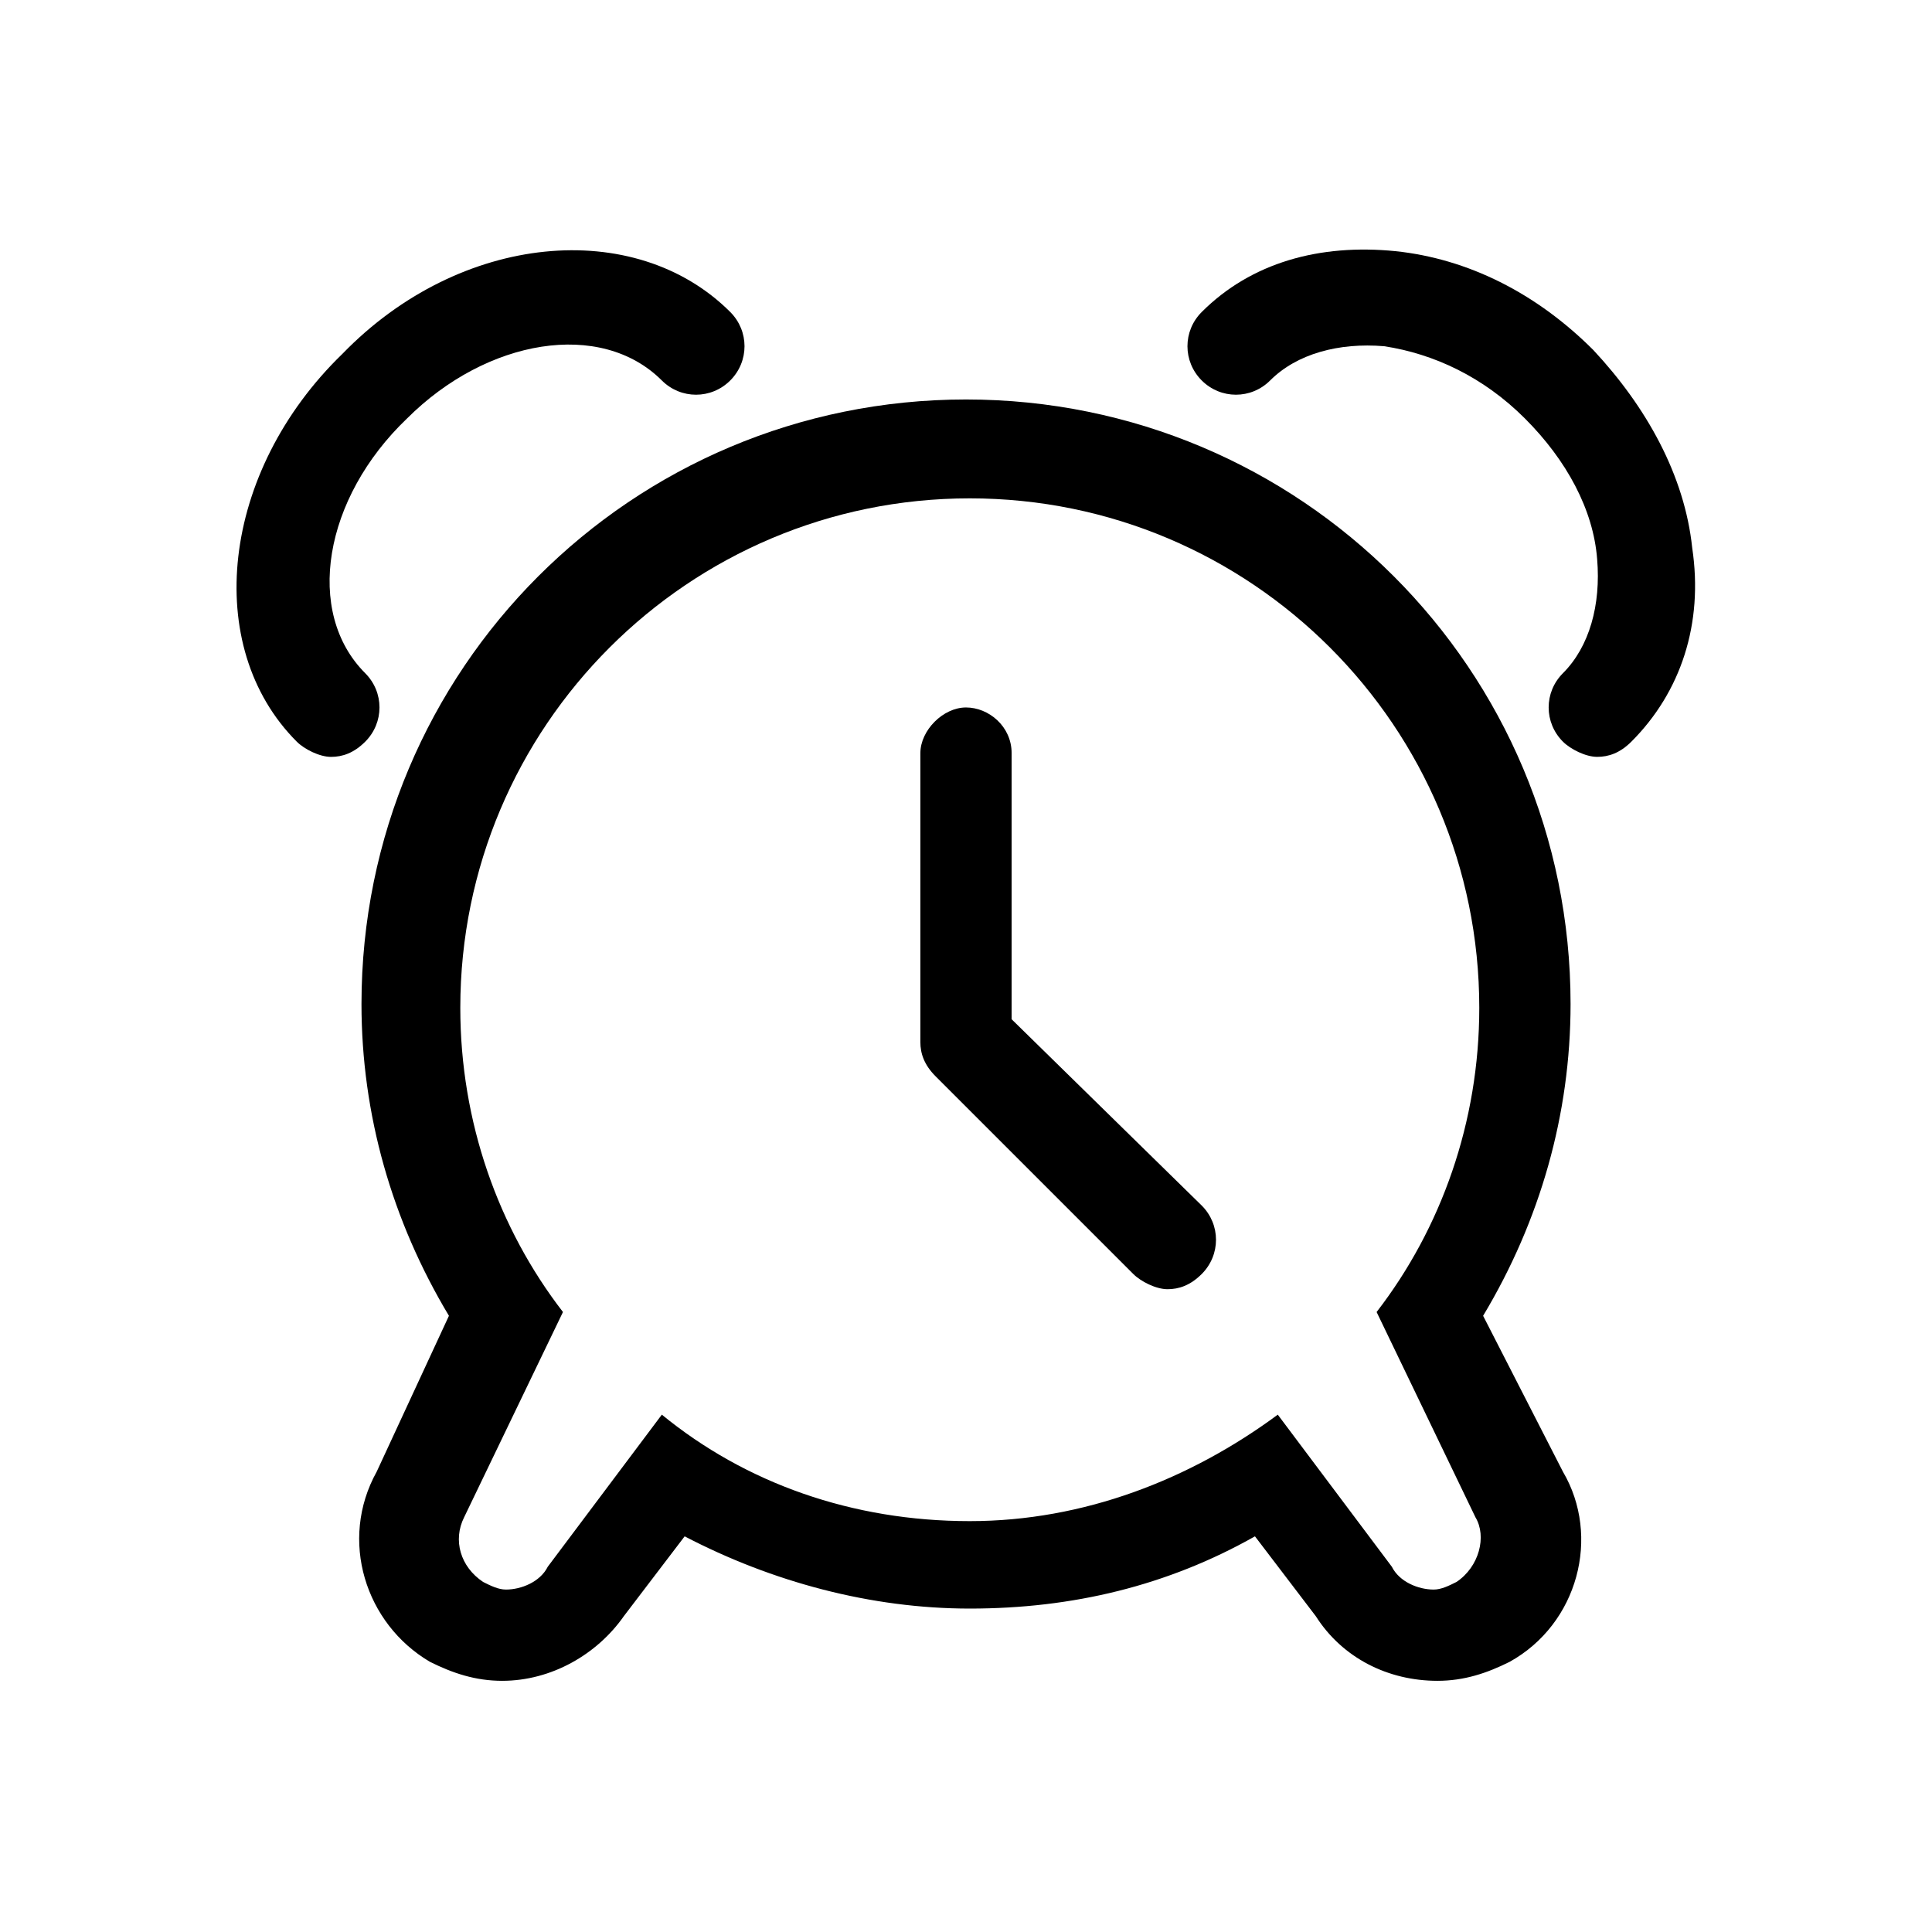
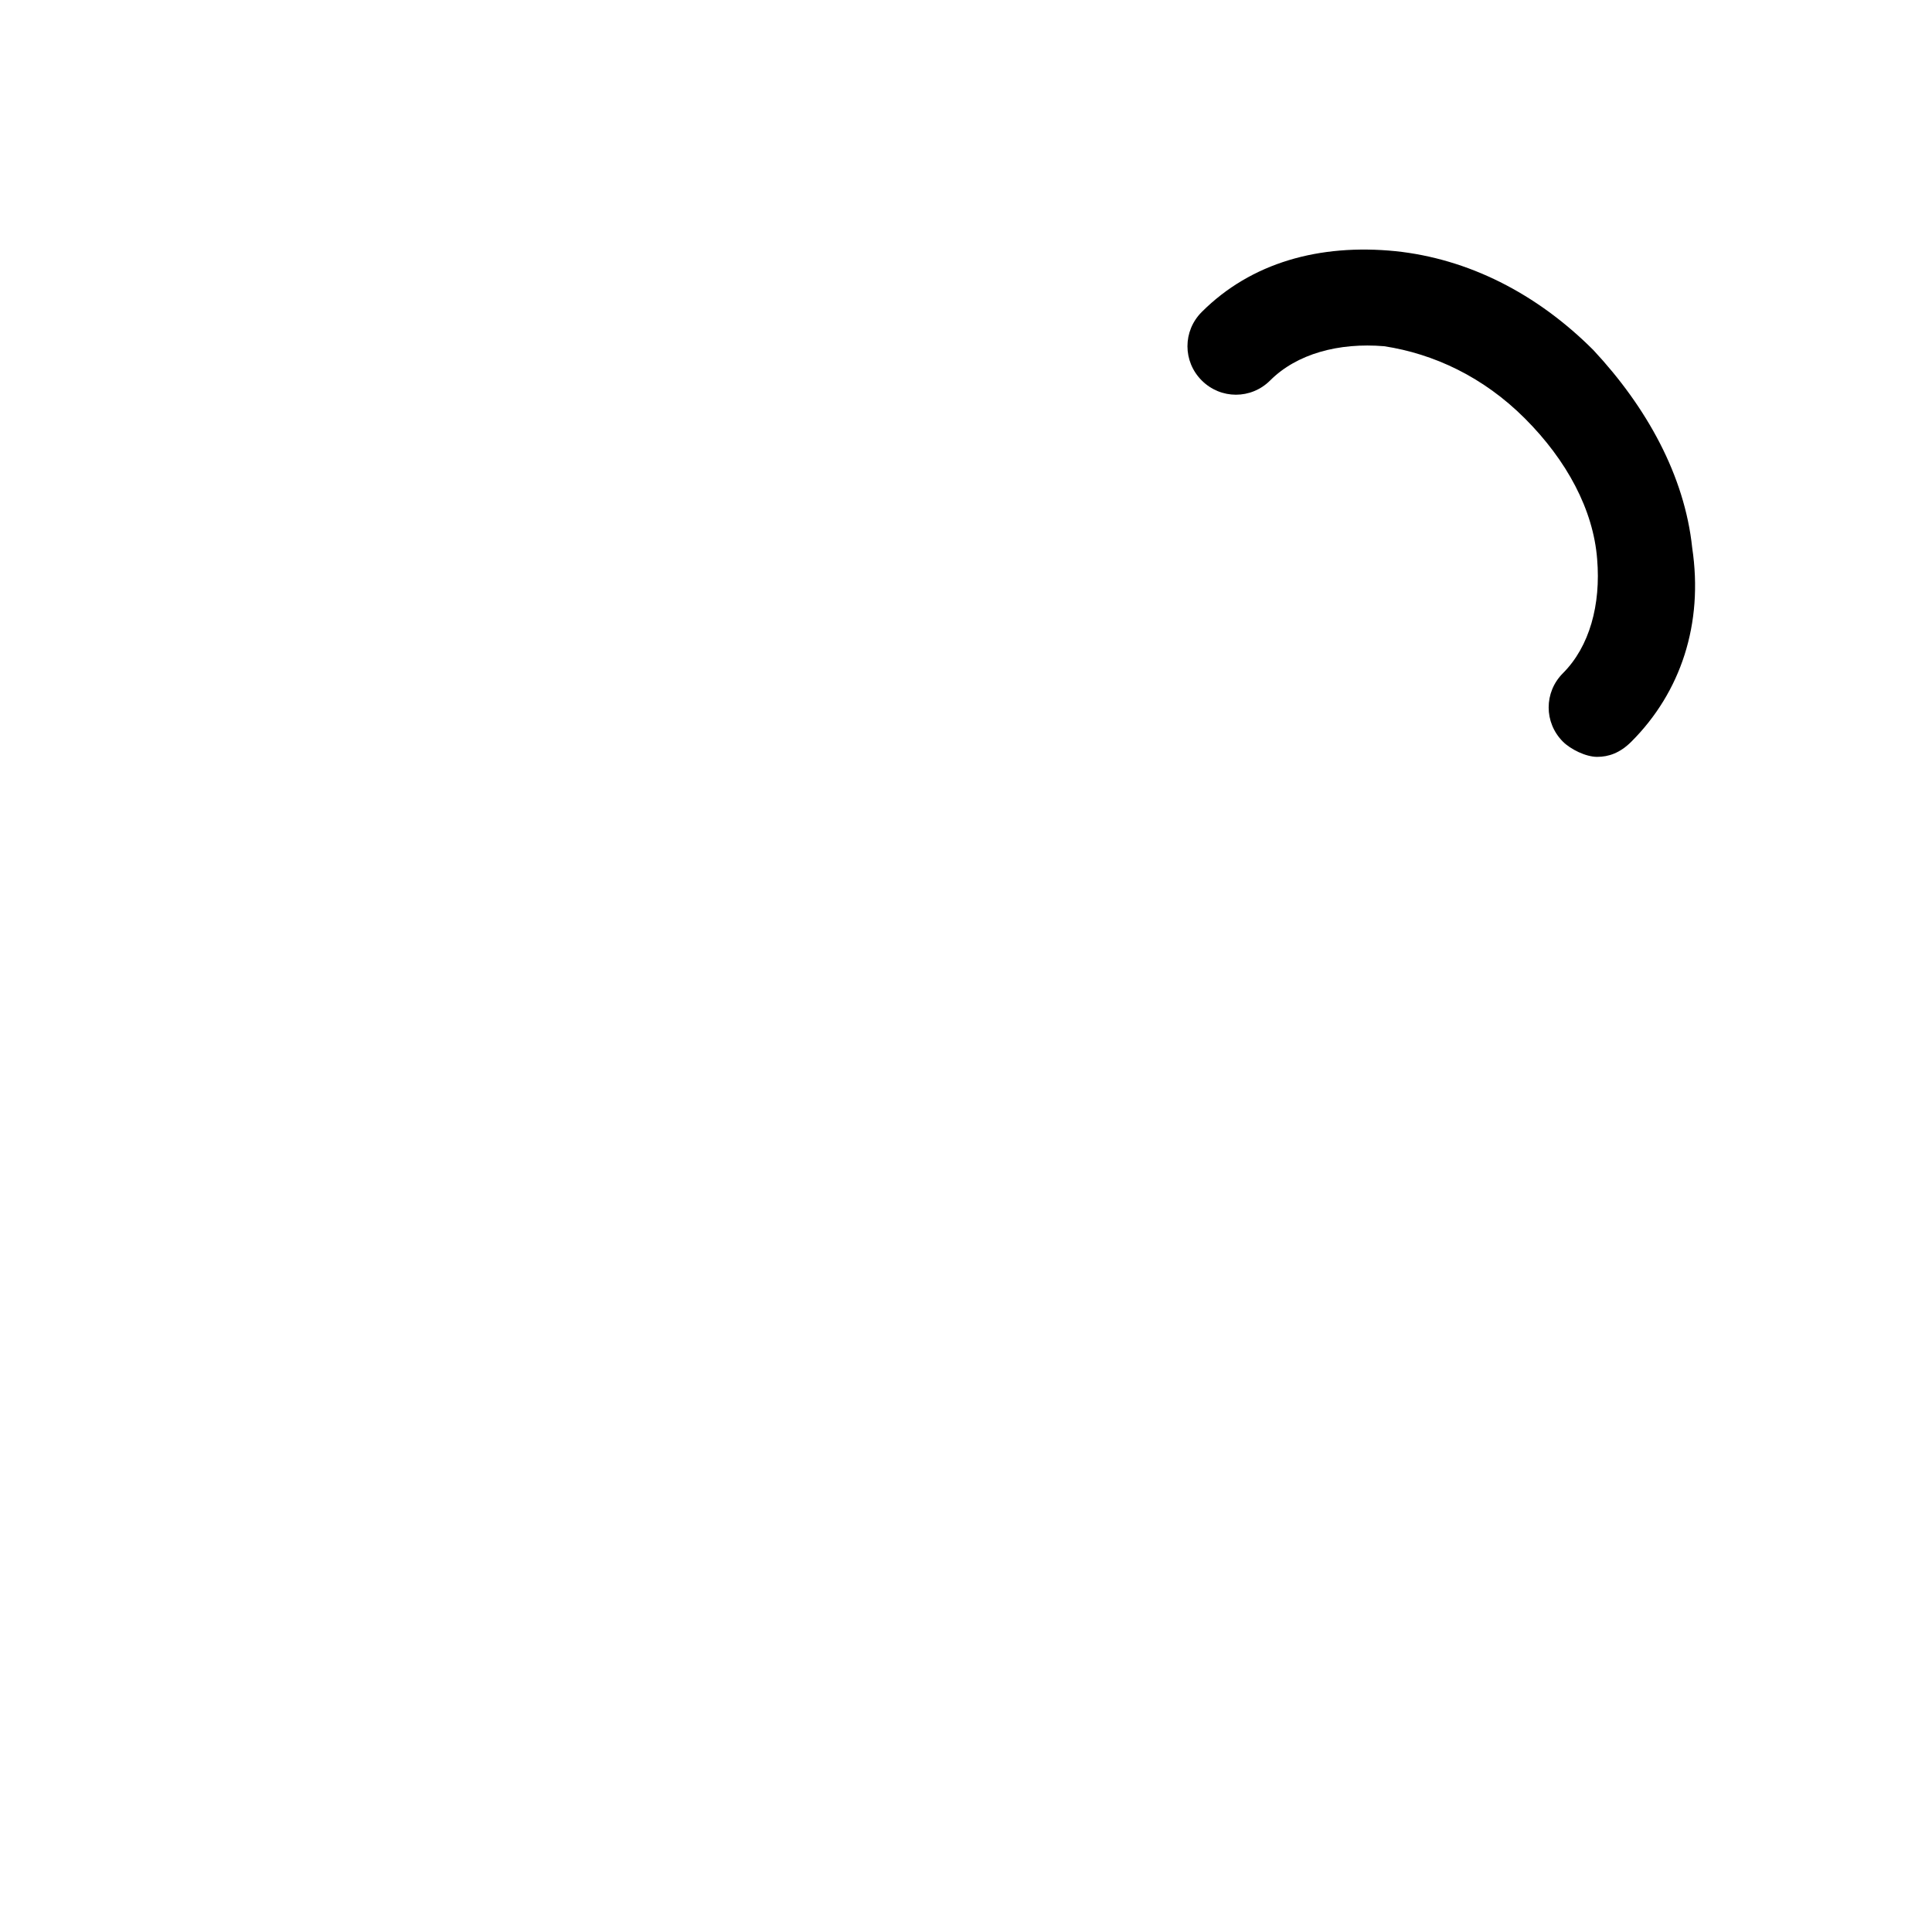
<svg xmlns="http://www.w3.org/2000/svg" fill="#000000" width="800px" height="800px" version="1.1" viewBox="144 144 512 512">
  <g>
-     <path d="m537.04 492.7c15.113-25.191 23.176-53.402 23.176-82.625 0-88.672-71.539-160.21-160.21-160.21s-160.21 71.539-160.21 160.21c0 29.223 8.062 57.434 23.176 82.625l-19.145 41.312c-10.078 18.137-3.023 40.305 14.105 50.383 6.047 3.023 12.09 5.039 19.145 5.039 13.098 0 25.191-7.055 32.242-17.129l16.121-21.16c23.176 12.09 49.375 19.145 75.57 19.145 27.207 0 52.395-6.047 75.57-19.145l16.121 21.16c7.055 11.082 19.145 17.129 32.242 17.129 7.055 0 13.098-2.016 19.145-5.039 18.137-10.078 24.184-33.25 14.105-50.383zm-7.055 70.535c-2.016 1.008-4.031 2.016-6.047 2.016-4.031 0-9.07-2.016-11.082-6.047l-30.23-40.305c-23.176 17.129-51.387 28.215-81.617 28.215-31.234 0-59.449-10.078-81.617-28.215l-30.23 40.305c-2.016 4.031-7.055 6.047-11.082 6.047-2.016 0-4.031-1.008-6.047-2.016-6.047-4.031-8.062-11.082-5.039-17.129l26.199-54.41c-17.129-22.168-27.207-50.383-27.207-80.609 0-74.562 60.457-135.02 135.02-135.02s135.02 60.457 135.02 135.02c0 30.23-10.078 58.441-27.207 80.609l26.199 54.41c3.031 5.035 1.016 13.098-5.031 17.129z" />
-     <path d="m412.09 414.11v-70.535c0-7.055-6.047-12.09-12.09-12.09-6.047 0-12.09 6.047-12.09 12.09l-0.004 76.582c0 3.023 1.008 6.047 4.031 9.07l52.395 52.395c2.016 2.016 6.047 4.031 9.07 4.031 3.023 0 6.047-1.008 9.07-4.031 5.039-5.039 5.039-13.098 0-18.137z" />
-     <path d="m240.79 322.41c-16.121-16.121-11.082-46.352 11.082-67.512 21.164-21.156 51.391-26.195 67.516-10.074 5.039 5.039 13.098 5.039 18.137 0 5.039-5.039 5.039-13.098 0-18.137-25.191-25.191-71.539-21.16-102.78 11.082-32.246 31.238-37.281 77.59-12.094 102.78 2.016 2.016 6.047 4.031 9.07 4.031 3.023 0 6.047-1.008 9.07-4.031 5.035-5.039 5.035-13.102-0.004-18.141z" />
    <path d="m592.45 289.16c-2.016-19.145-12.09-37.281-26.199-52.395-15.113-15.113-33.25-24.184-52.395-26.199-20.152-2.016-38.289 3.023-51.387 16.121-5.039 5.039-5.039 13.098 0 18.137 5.039 5.039 13.098 5.039 18.137 0 7.055-7.055 18.137-10.078 30.23-9.07 13.098 2.016 26.199 8.062 37.281 19.145 11.082 11.082 18.137 24.184 19.145 37.281 1.008 12.09-2.016 23.176-9.07 30.23-5.039 5.039-5.039 13.098 0 18.137 2.016 2.016 6.047 4.031 9.07 4.031s6.047-1.008 9.07-4.031c13.094-13.098 19.141-31.234 16.117-51.387z" />
  </g>
</svg>